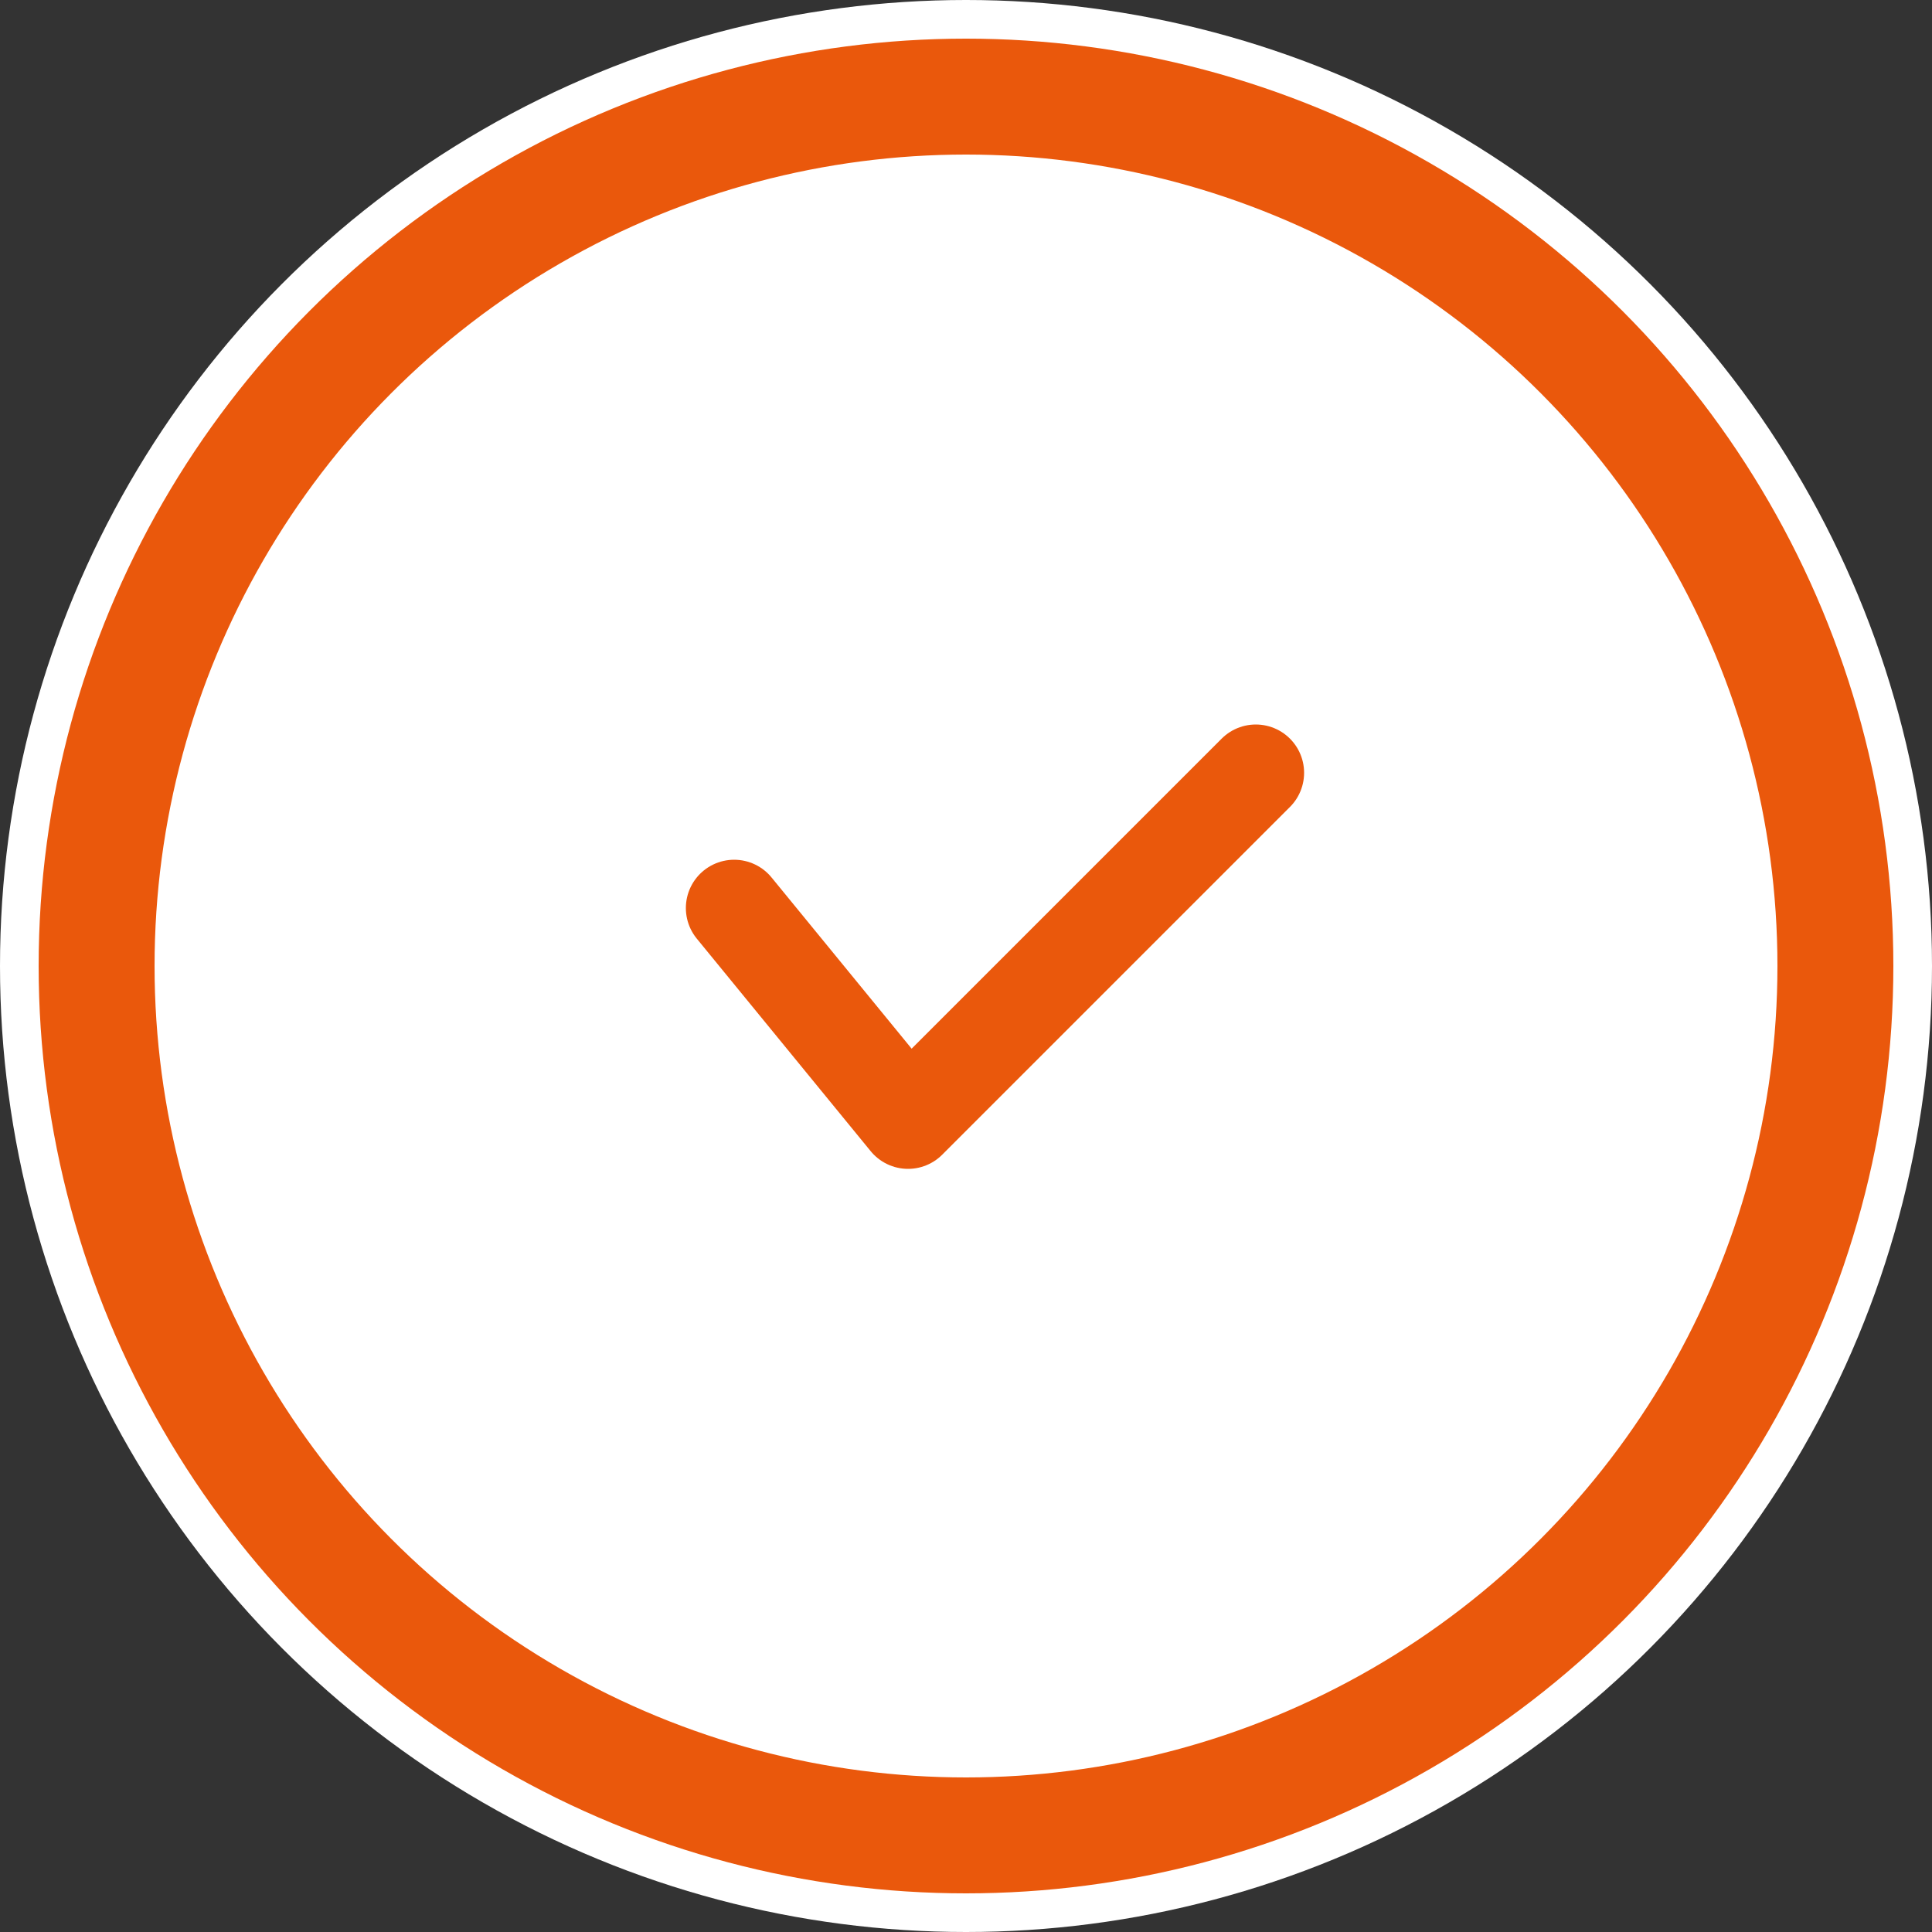
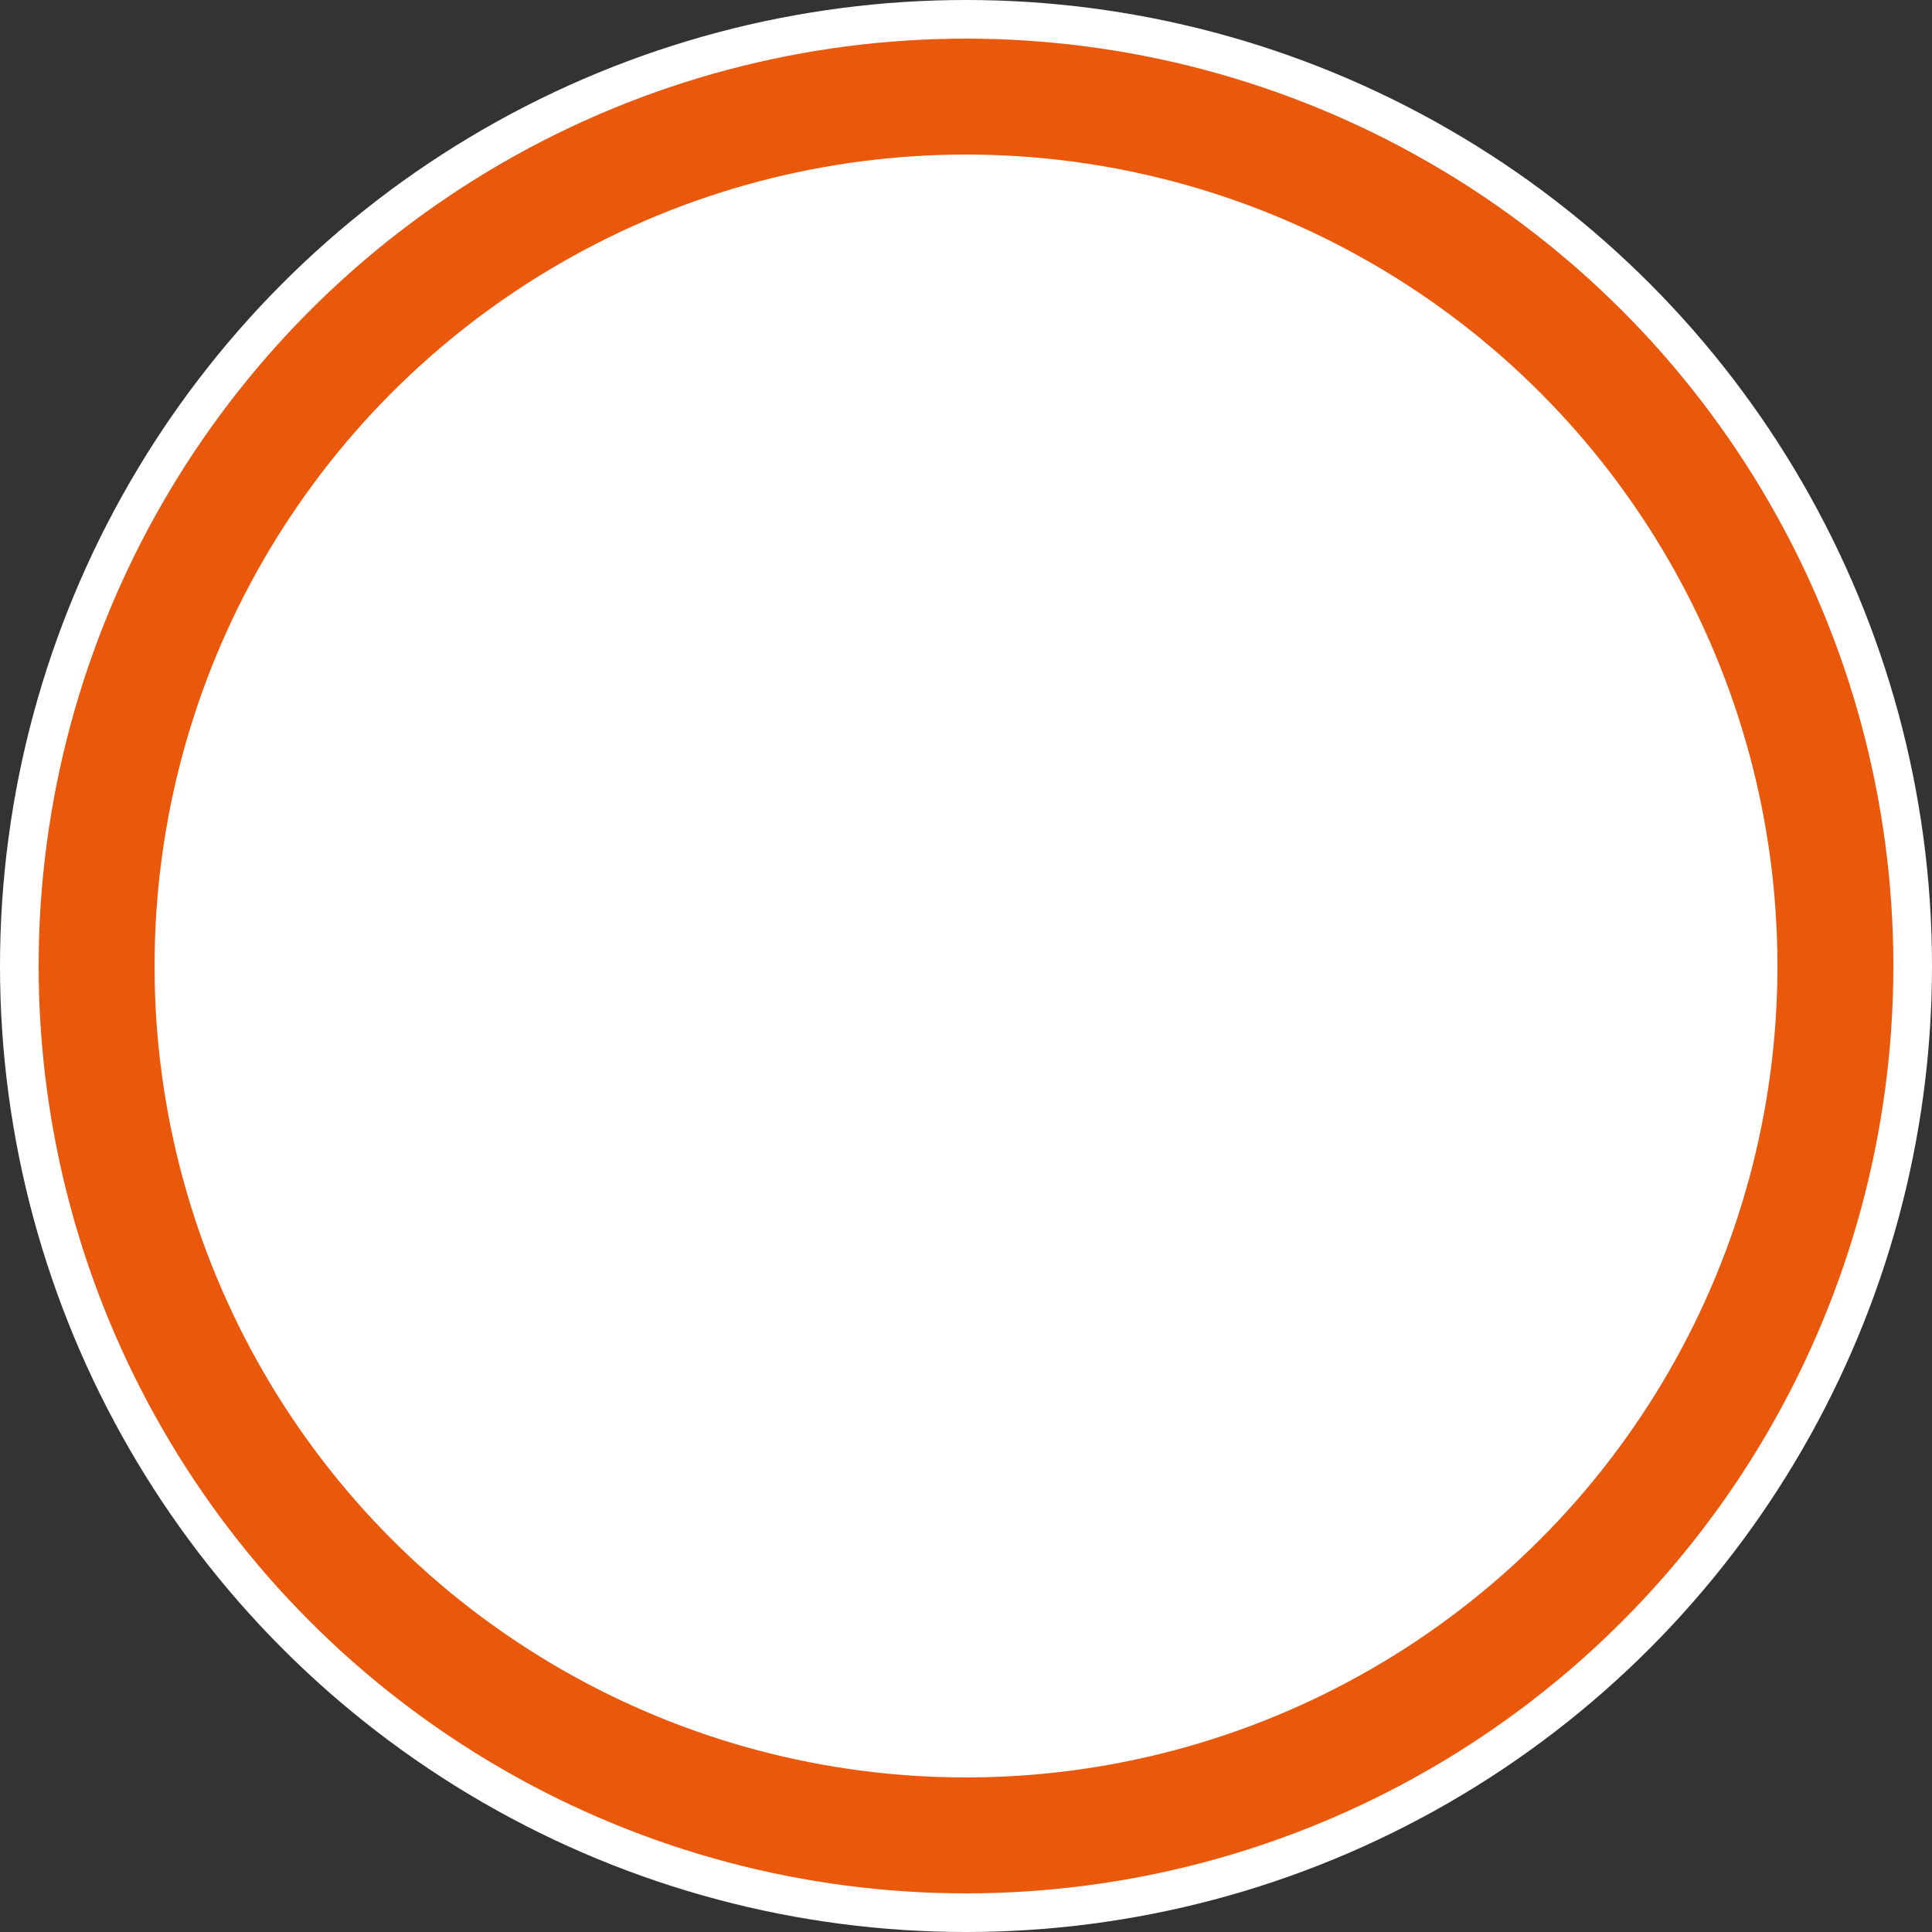
<svg xmlns="http://www.w3.org/2000/svg" viewBox="0 0 100 100" width="100" height="100">
  <rect x="0" y="0" width="100" height="100" fill="#333333" stroke="none" />
  <circle cx="50" cy="50" r="50" fill="#ffffff" />
  <circle cx="50" cy="50" r="45" fill="none" stroke="#ea580c" stroke-width="6" />
  <g transform="translate(50, 50)">
-     <path d="M -12 -3 L -3 8 L 15 -10" stroke="#ea580c" stroke-width="5" fill="none" stroke-linecap="round" stroke-linejoin="round" />
-   </g>
+     </g>
</svg>